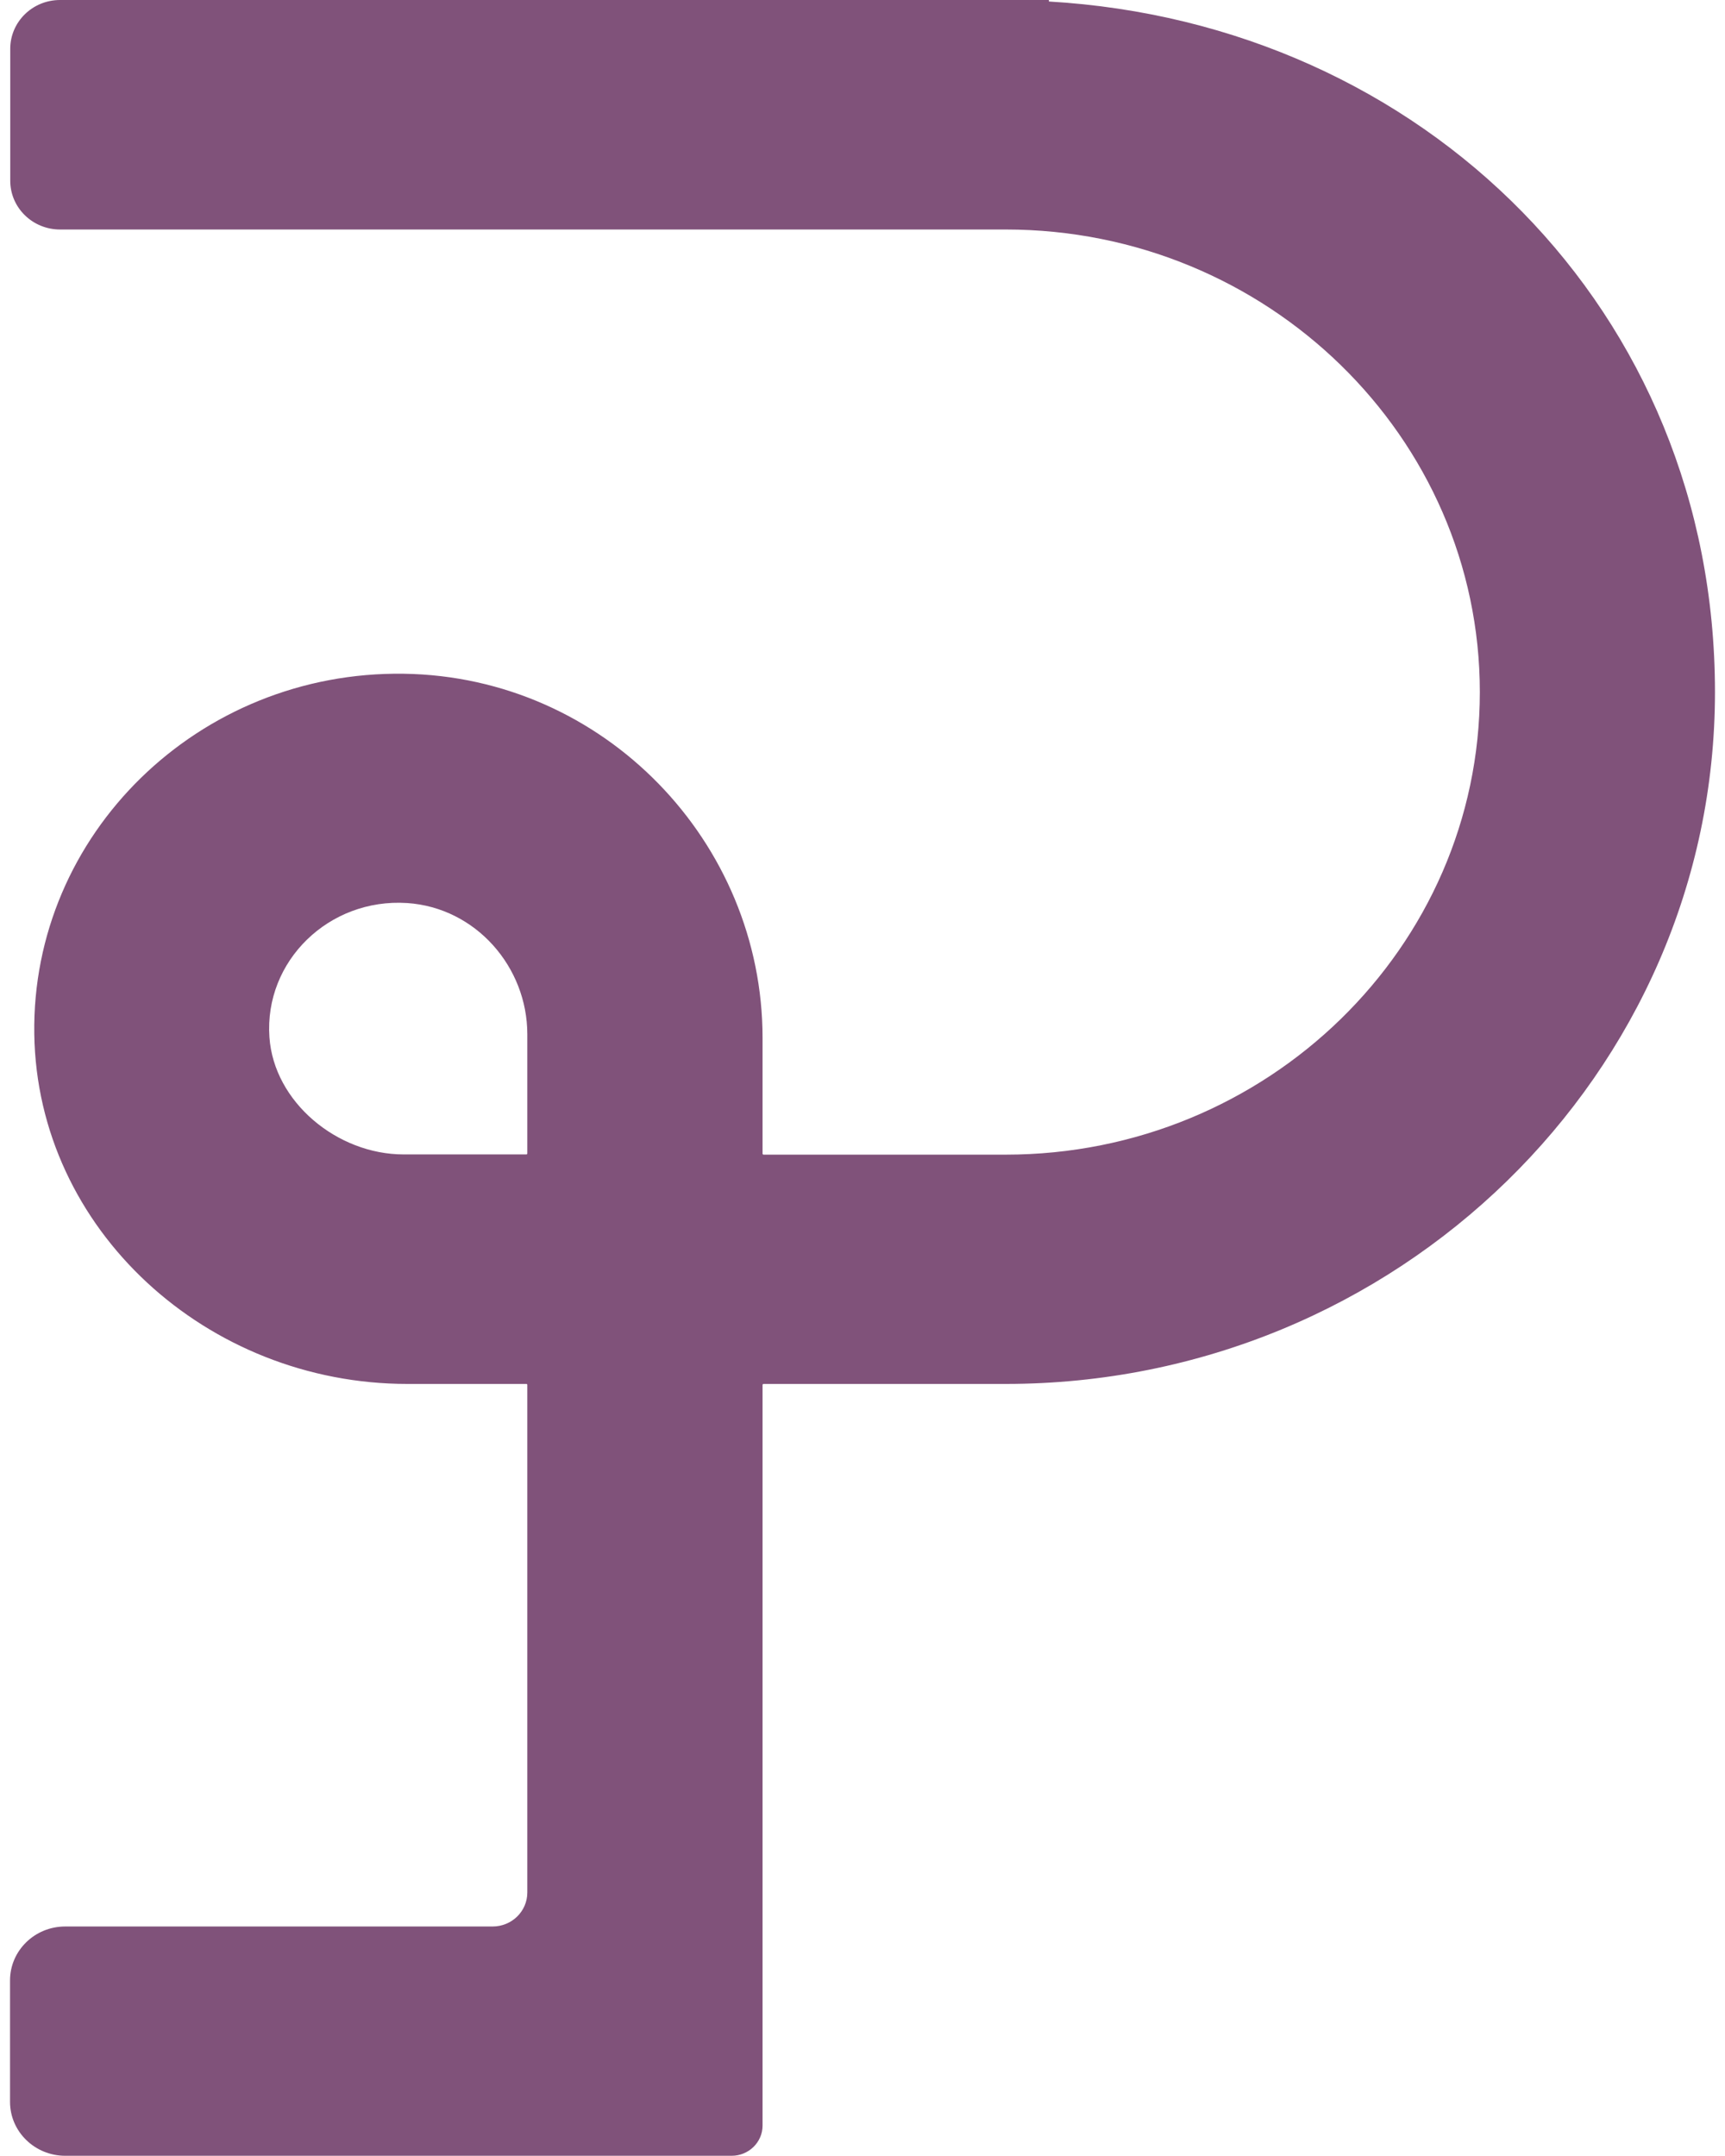
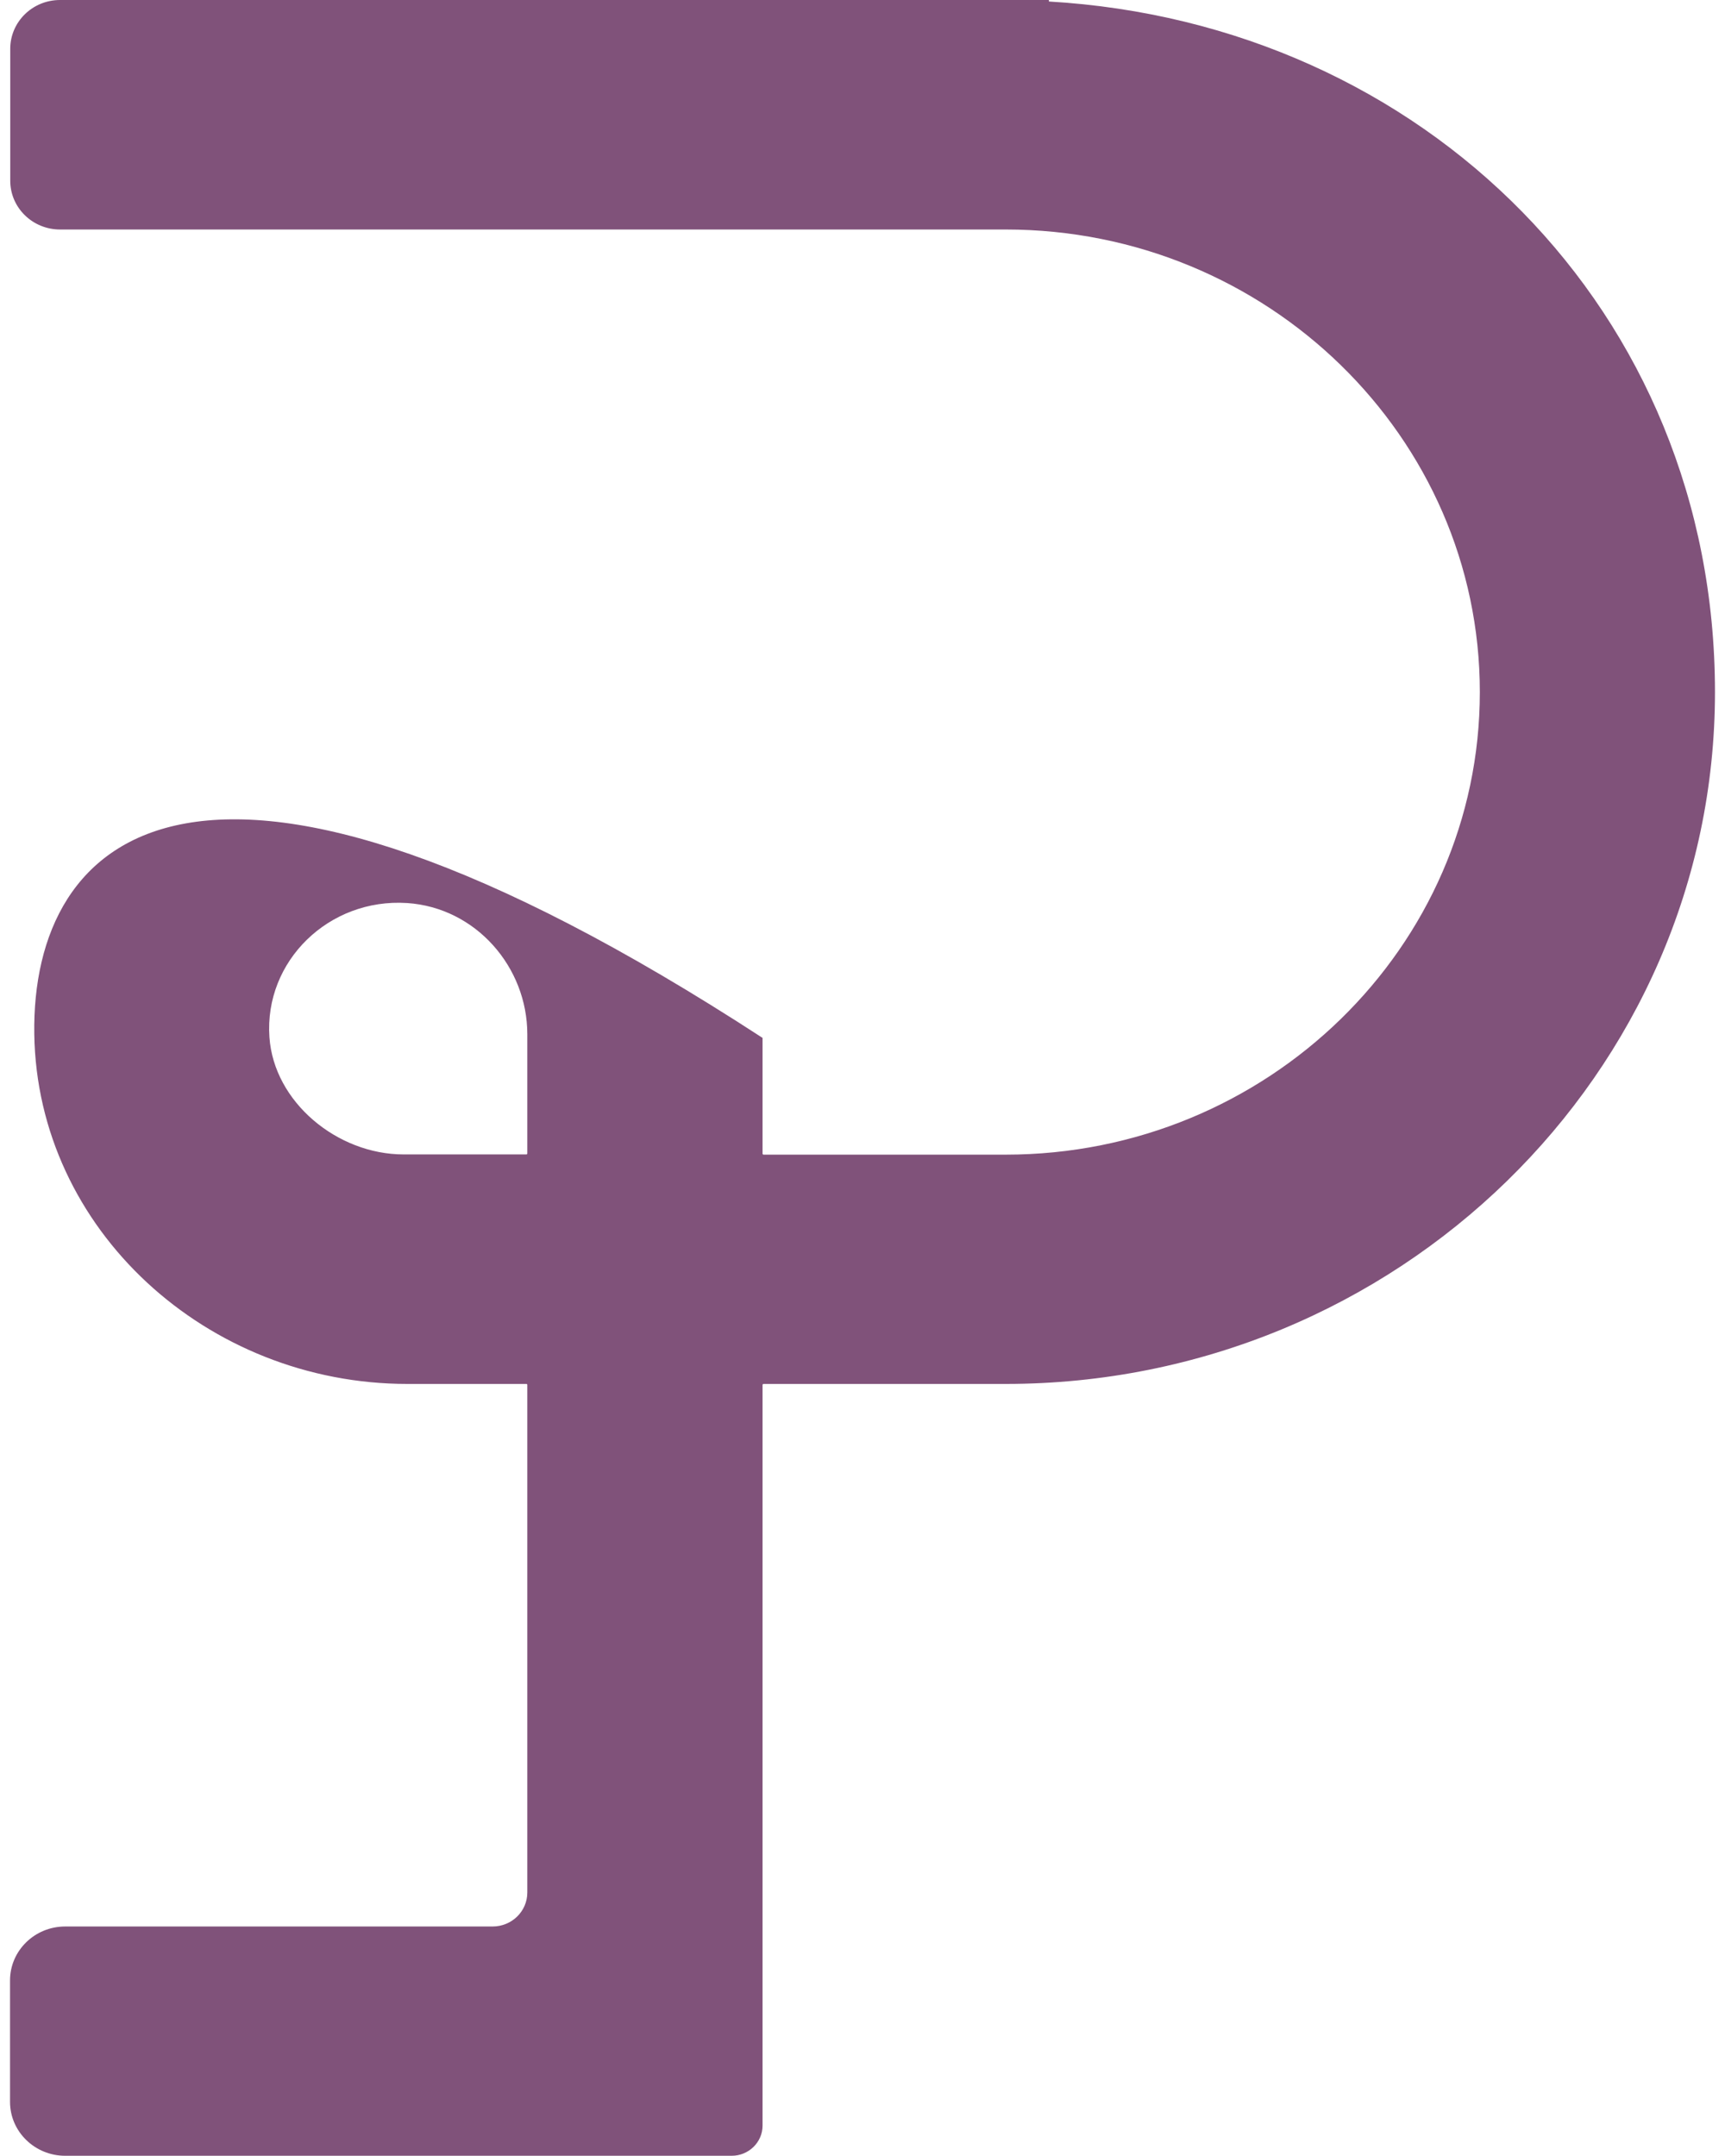
<svg xmlns="http://www.w3.org/2000/svg" width="16" height="20" viewBox="0 0 16 20" fill="none">
-   <path d="M9.729 0.012V0H0.557C0.301 0 0.095 0.203 0.095 0.453V1.676C0.095 1.927 0.302 2.129 0.557 2.129H9.328C11.753 2.129 13.726 4.054 13.726 6.42C13.726 8.786 11.753 10.711 9.328 10.711H7.08C7.08 10.711 7.073 10.707 7.073 10.704V9.628C7.073 7.814 5.606 6.277 3.746 6.25C1.842 6.222 0.29 7.739 0.318 9.594C0.346 11.407 1.92 12.838 3.779 12.838H4.884C4.884 12.838 4.891 12.841 4.891 12.845V17.556C4.891 17.73 4.747 17.871 4.569 17.871H0.605C0.321 17.871 0.093 18.096 0.093 18.371V19.498C0.093 19.774 0.323 19.998 0.605 19.998H6.786C6.945 19.998 7.073 19.872 7.073 19.718V12.845C7.073 12.845 7.077 12.838 7.08 12.838H9.328C12.955 12.838 15.907 9.958 15.907 6.42C15.907 2.881 13.2 0.216 9.729 0.014V0.012ZM3.777 8.377C4.414 8.42 4.891 8.971 4.891 9.594V10.702C4.891 10.702 4.887 10.709 4.884 10.709H3.744C3.127 10.709 2.54 10.222 2.499 9.621C2.45 8.915 3.051 8.33 3.775 8.377H3.777Z" fill="#80527A" />
+   <path d="M9.729 0.012V0H0.557C0.301 0 0.095 0.203 0.095 0.453V1.676C0.095 1.927 0.302 2.129 0.557 2.129H9.328C11.753 2.129 13.726 4.054 13.726 6.42C13.726 8.786 11.753 10.711 9.328 10.711H7.08C7.08 10.711 7.073 10.707 7.073 10.704V9.628C1.842 6.222 0.29 7.739 0.318 9.594C0.346 11.407 1.92 12.838 3.779 12.838H4.884C4.884 12.838 4.891 12.841 4.891 12.845V17.556C4.891 17.73 4.747 17.871 4.569 17.871H0.605C0.321 17.871 0.093 18.096 0.093 18.371V19.498C0.093 19.774 0.323 19.998 0.605 19.998H6.786C6.945 19.998 7.073 19.872 7.073 19.718V12.845C7.073 12.845 7.077 12.838 7.08 12.838H9.328C12.955 12.838 15.907 9.958 15.907 6.42C15.907 2.881 13.2 0.216 9.729 0.014V0.012ZM3.777 8.377C4.414 8.42 4.891 8.971 4.891 9.594V10.702C4.891 10.702 4.887 10.709 4.884 10.709H3.744C3.127 10.709 2.54 10.222 2.499 9.621C2.45 8.915 3.051 8.33 3.775 8.377H3.777Z" fill="#80527A" />
</svg>